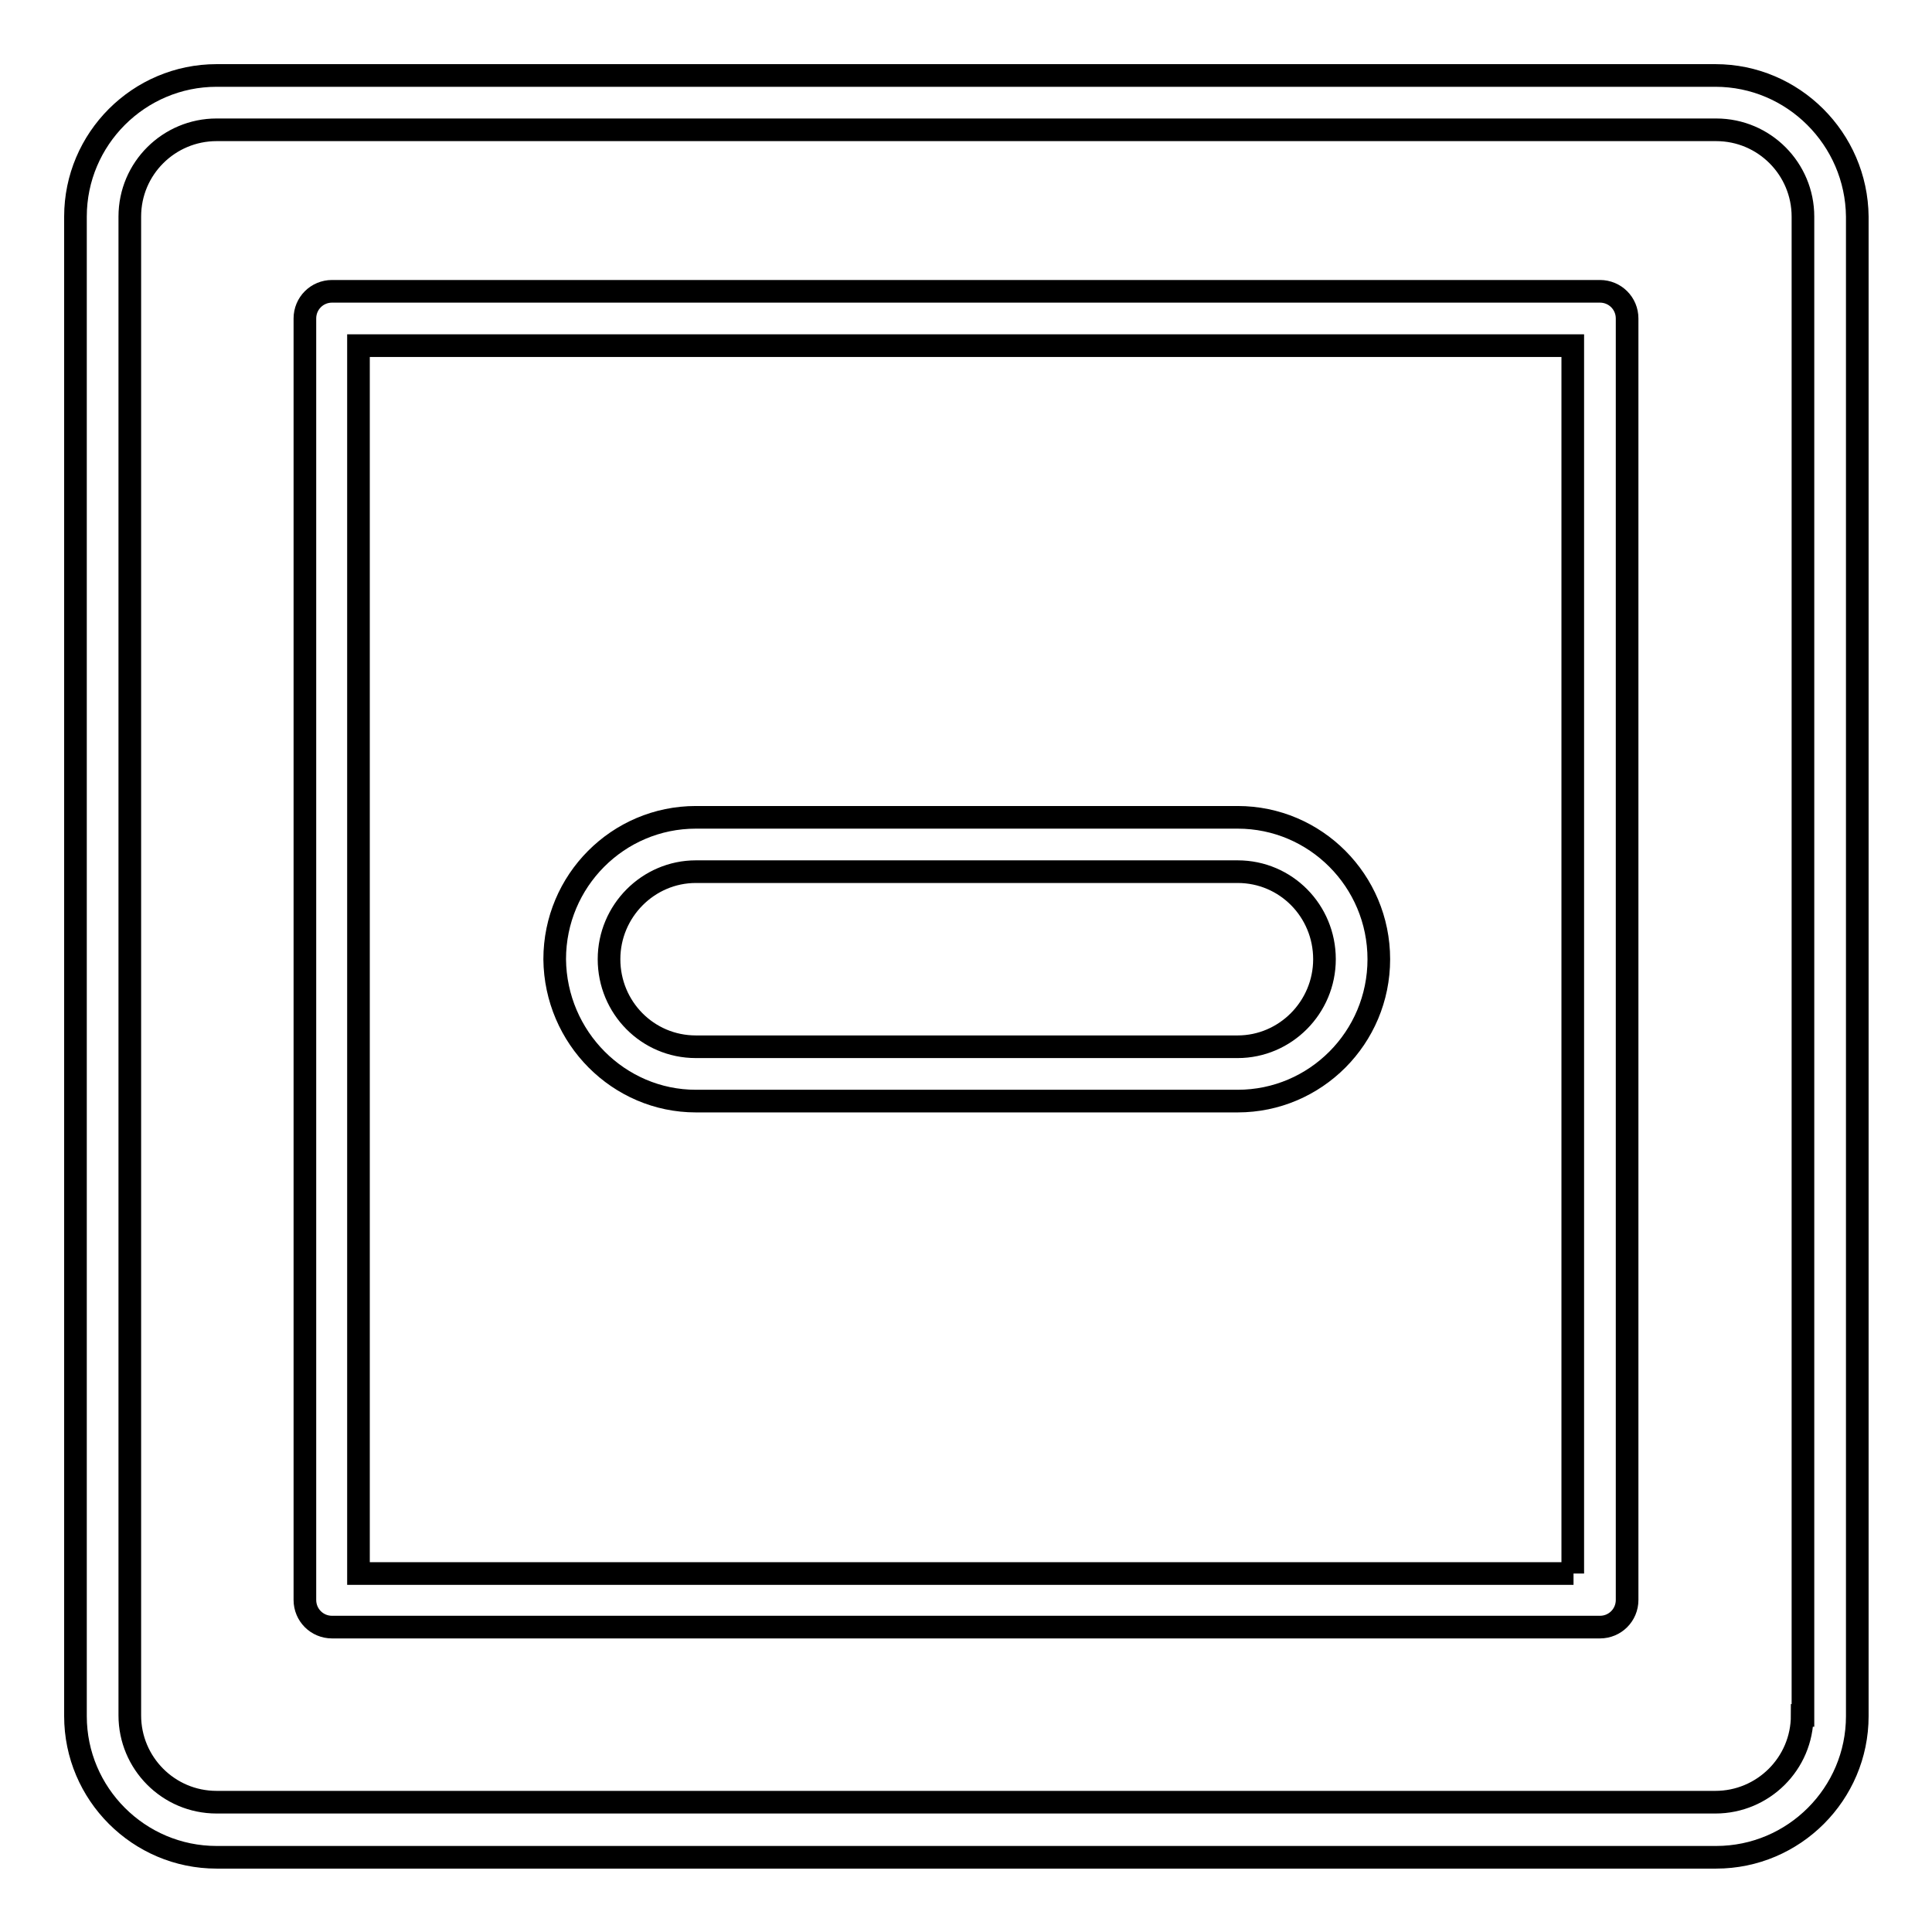
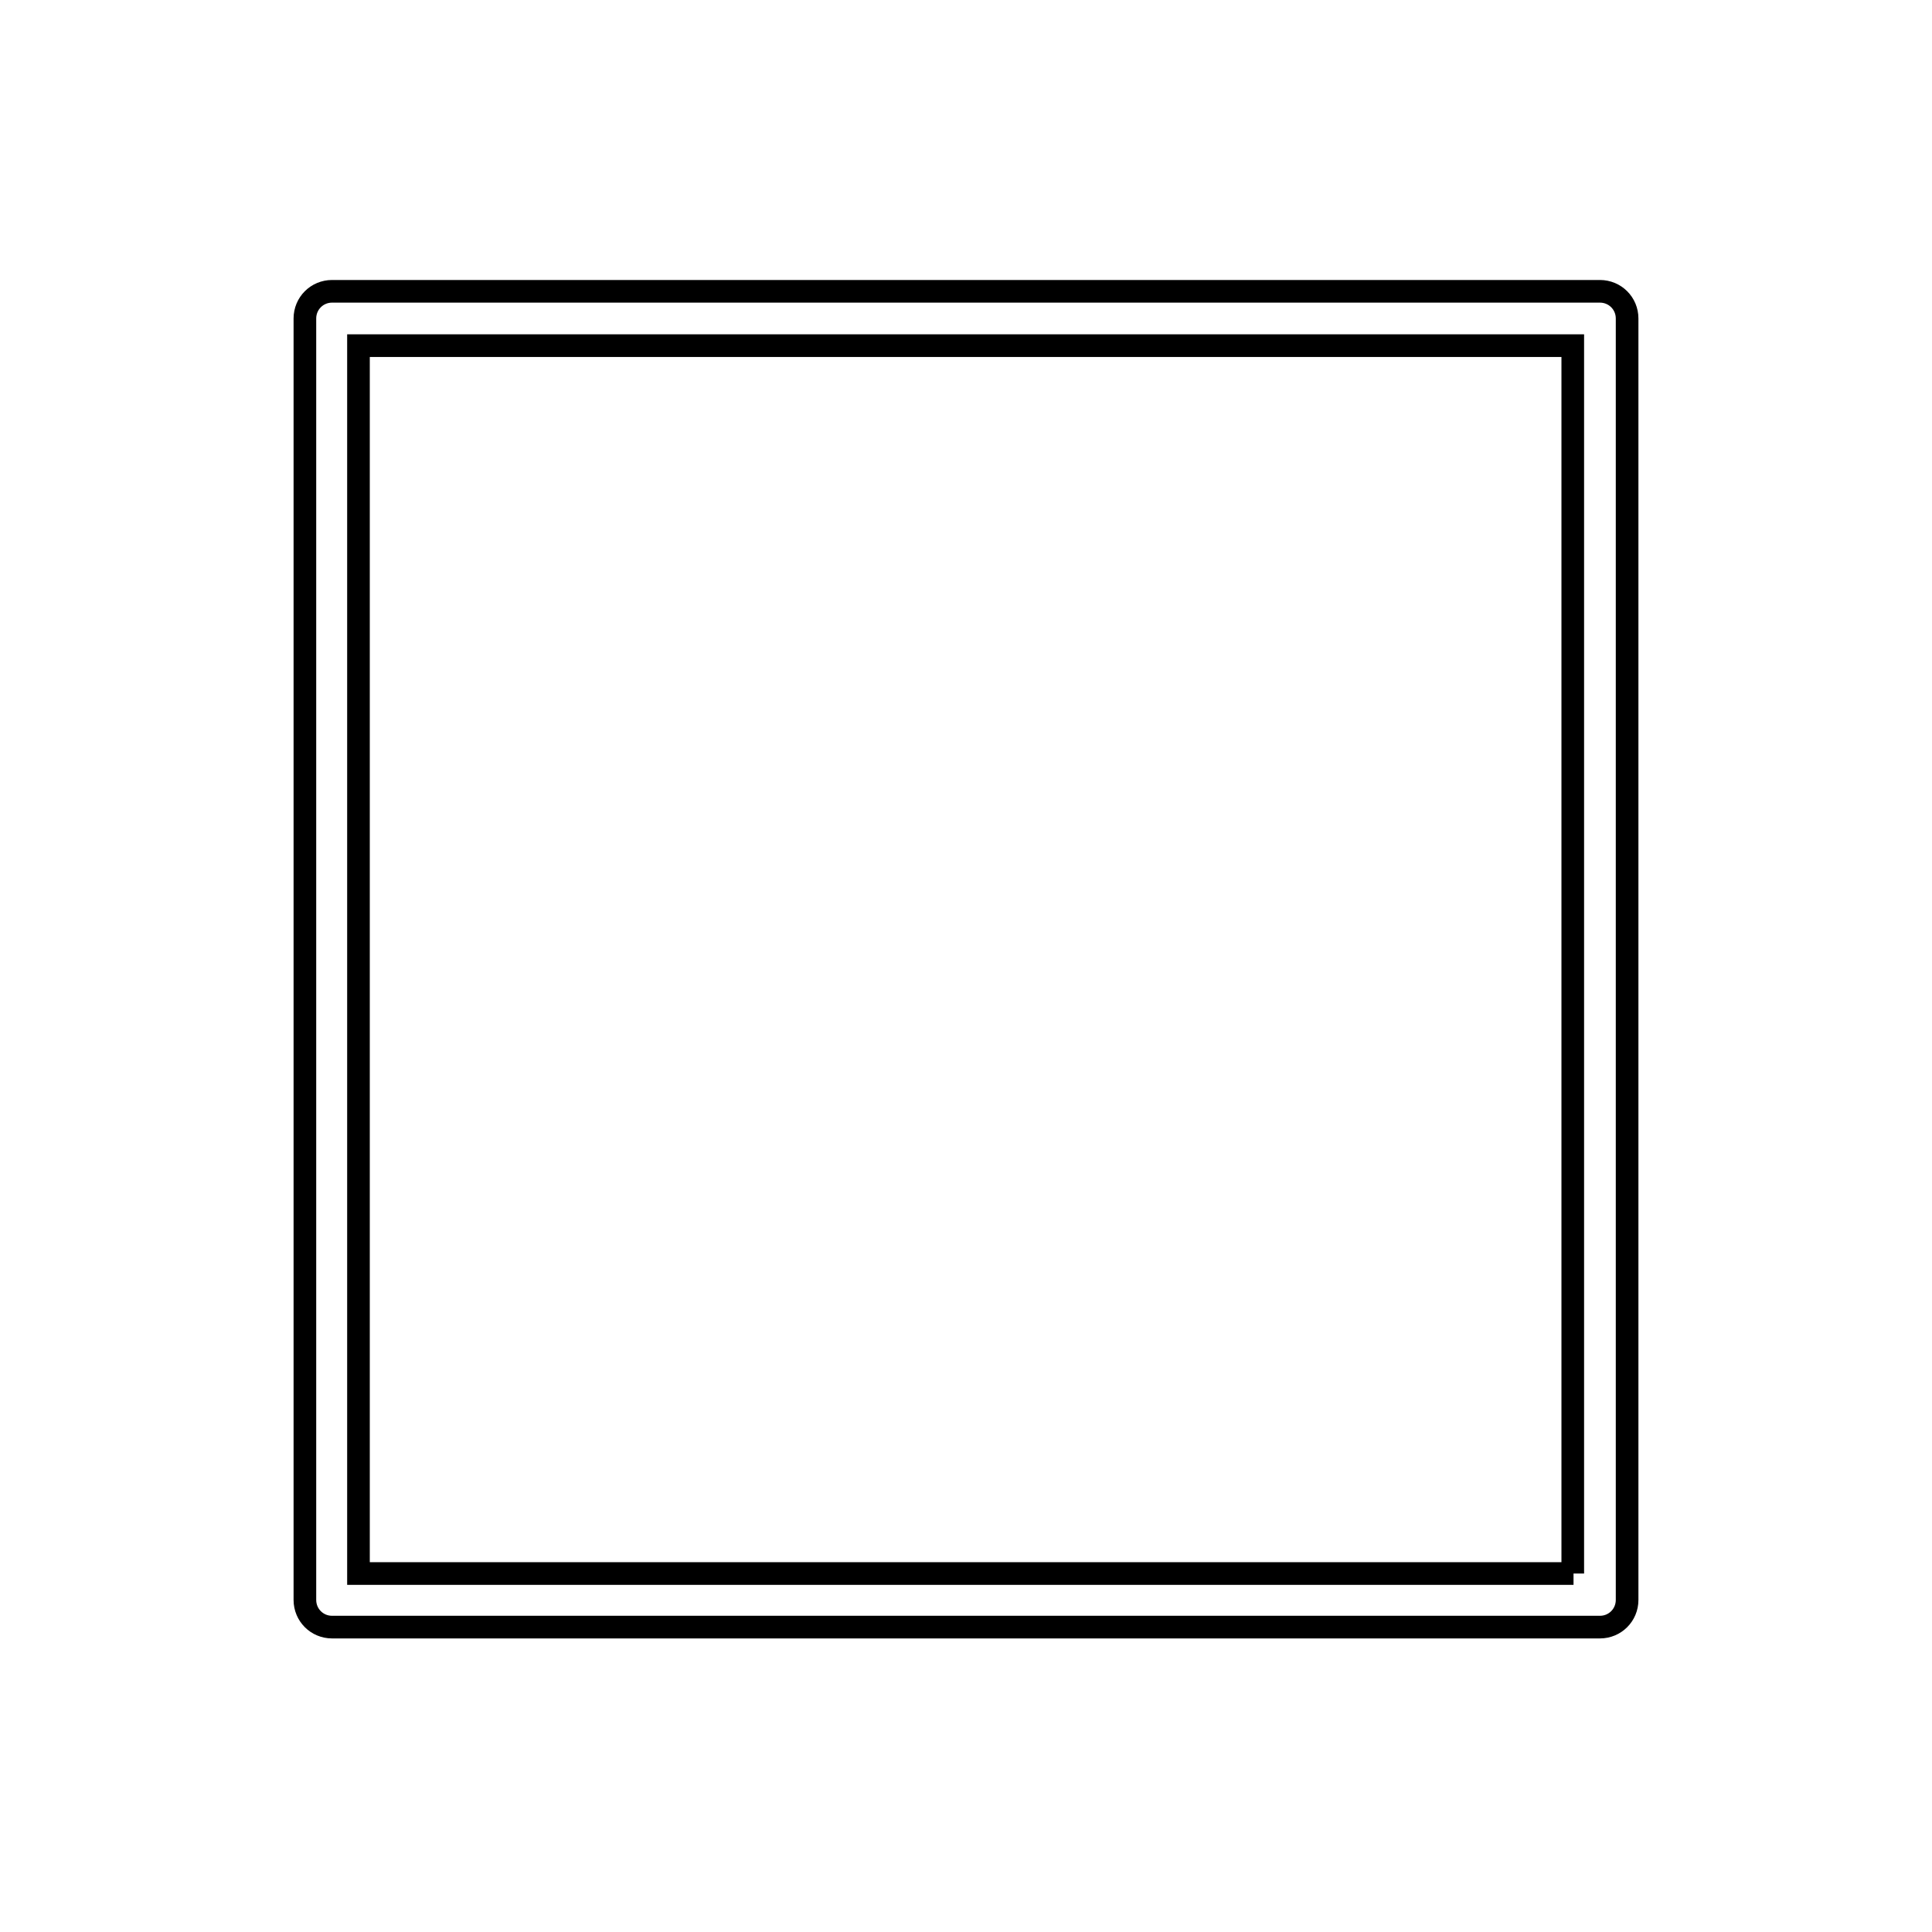
<svg xmlns="http://www.w3.org/2000/svg" version="1.1" x="0px" y="0px" viewBox="0 0 256 256" enable-background="new 0 0 256 256" xml:space="preserve">
  <g>
    <g>
      <g>
        <g>
-           <path stroke-width="3" fill-opacity="0" stroke="#000000" d="M92.2,145.9H164c10.3,0,18.7-8.4,18.7-18.8c0-10.4-8.4-18.8-18.7-18.8H92.2c-10.3,0-18.7,8.4-18.7,18.8C73.6,137.5,82,145.9,92.2,145.9z M92.2,115.5H164c6.4,0,11.5,5.2,11.5,11.6c0,6.4-5.2,11.6-11.5,11.6H92.2c-6.4,0-11.5-5.2-11.5-11.6C80.7,120.7,85.9,115.5,92.2,115.5z" />
          <path stroke-width="3" fill-opacity="0" stroke="#000000" d="M212,38.6H44c-2,0-3.6,1.6-3.6,3.6V212c0,2,1.6,3.6,3.6,3.6H212c2,0,3.6-1.6,3.6-3.6V42.2C215.6,40.2,214,38.6,212,38.6z M208.5,208.5H47.5V45.8h160.9V208.5L208.5,208.5z" />
-           <path stroke-width="3" fill-opacity="0" stroke="#000000" d="M227.3,10H28.7C18.4,10,10,18.4,10,28.7v198.7c0,10.3,8.4,18.7,18.7,18.7h198.7c10.3,0,18.7-8.4,18.7-18.7V28.7C246,18.4,237.6,10,227.3,10z M238.8,227.3c0,6.4-5.2,11.5-11.5,11.5H28.7c-6.4,0-11.5-5.2-11.5-11.5V28.7c0-6.4,5.2-11.5,11.5-11.5h198.7c6.4,0,11.5,5.2,11.5,11.5V227.3L238.8,227.3z" />
        </g>
      </g>
      <g />
      <g />
      <g />
      <g />
      <g />
      <g />
      <g />
      <g />
      <g />
      <g />
      <g />
      <g />
      <g />
      <g />
      <g />
    </g>
  </g>
</svg>